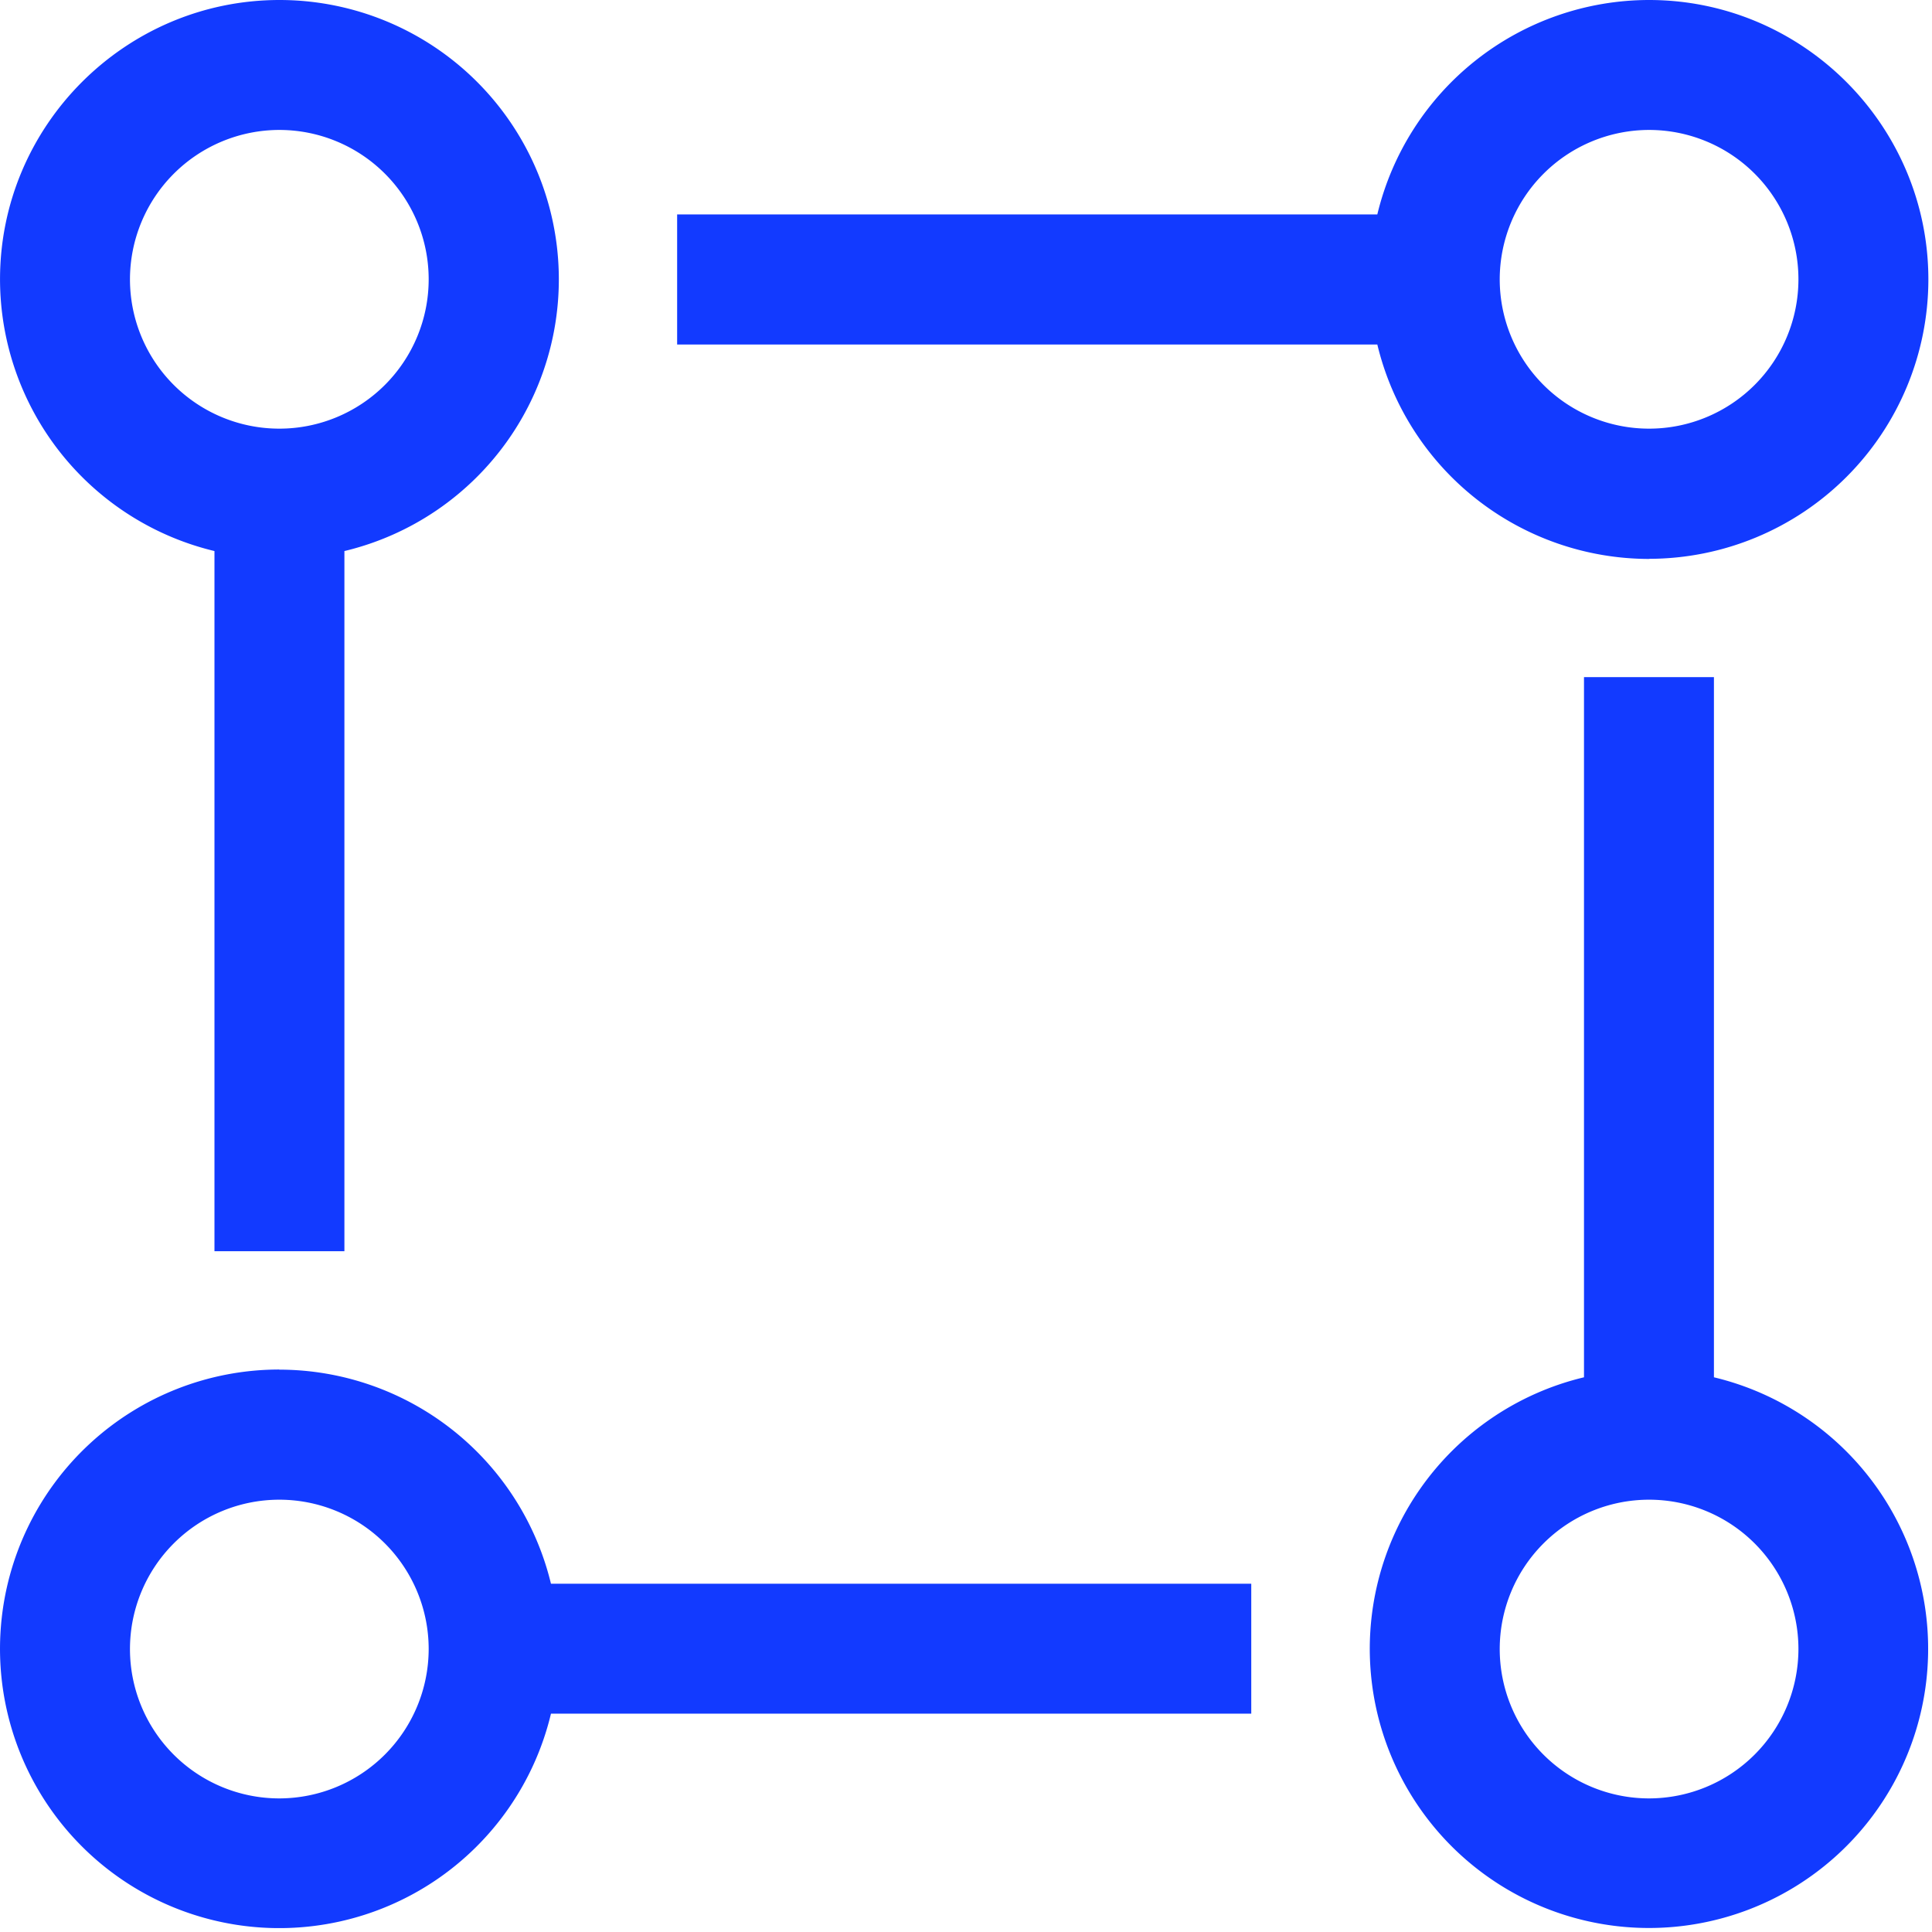
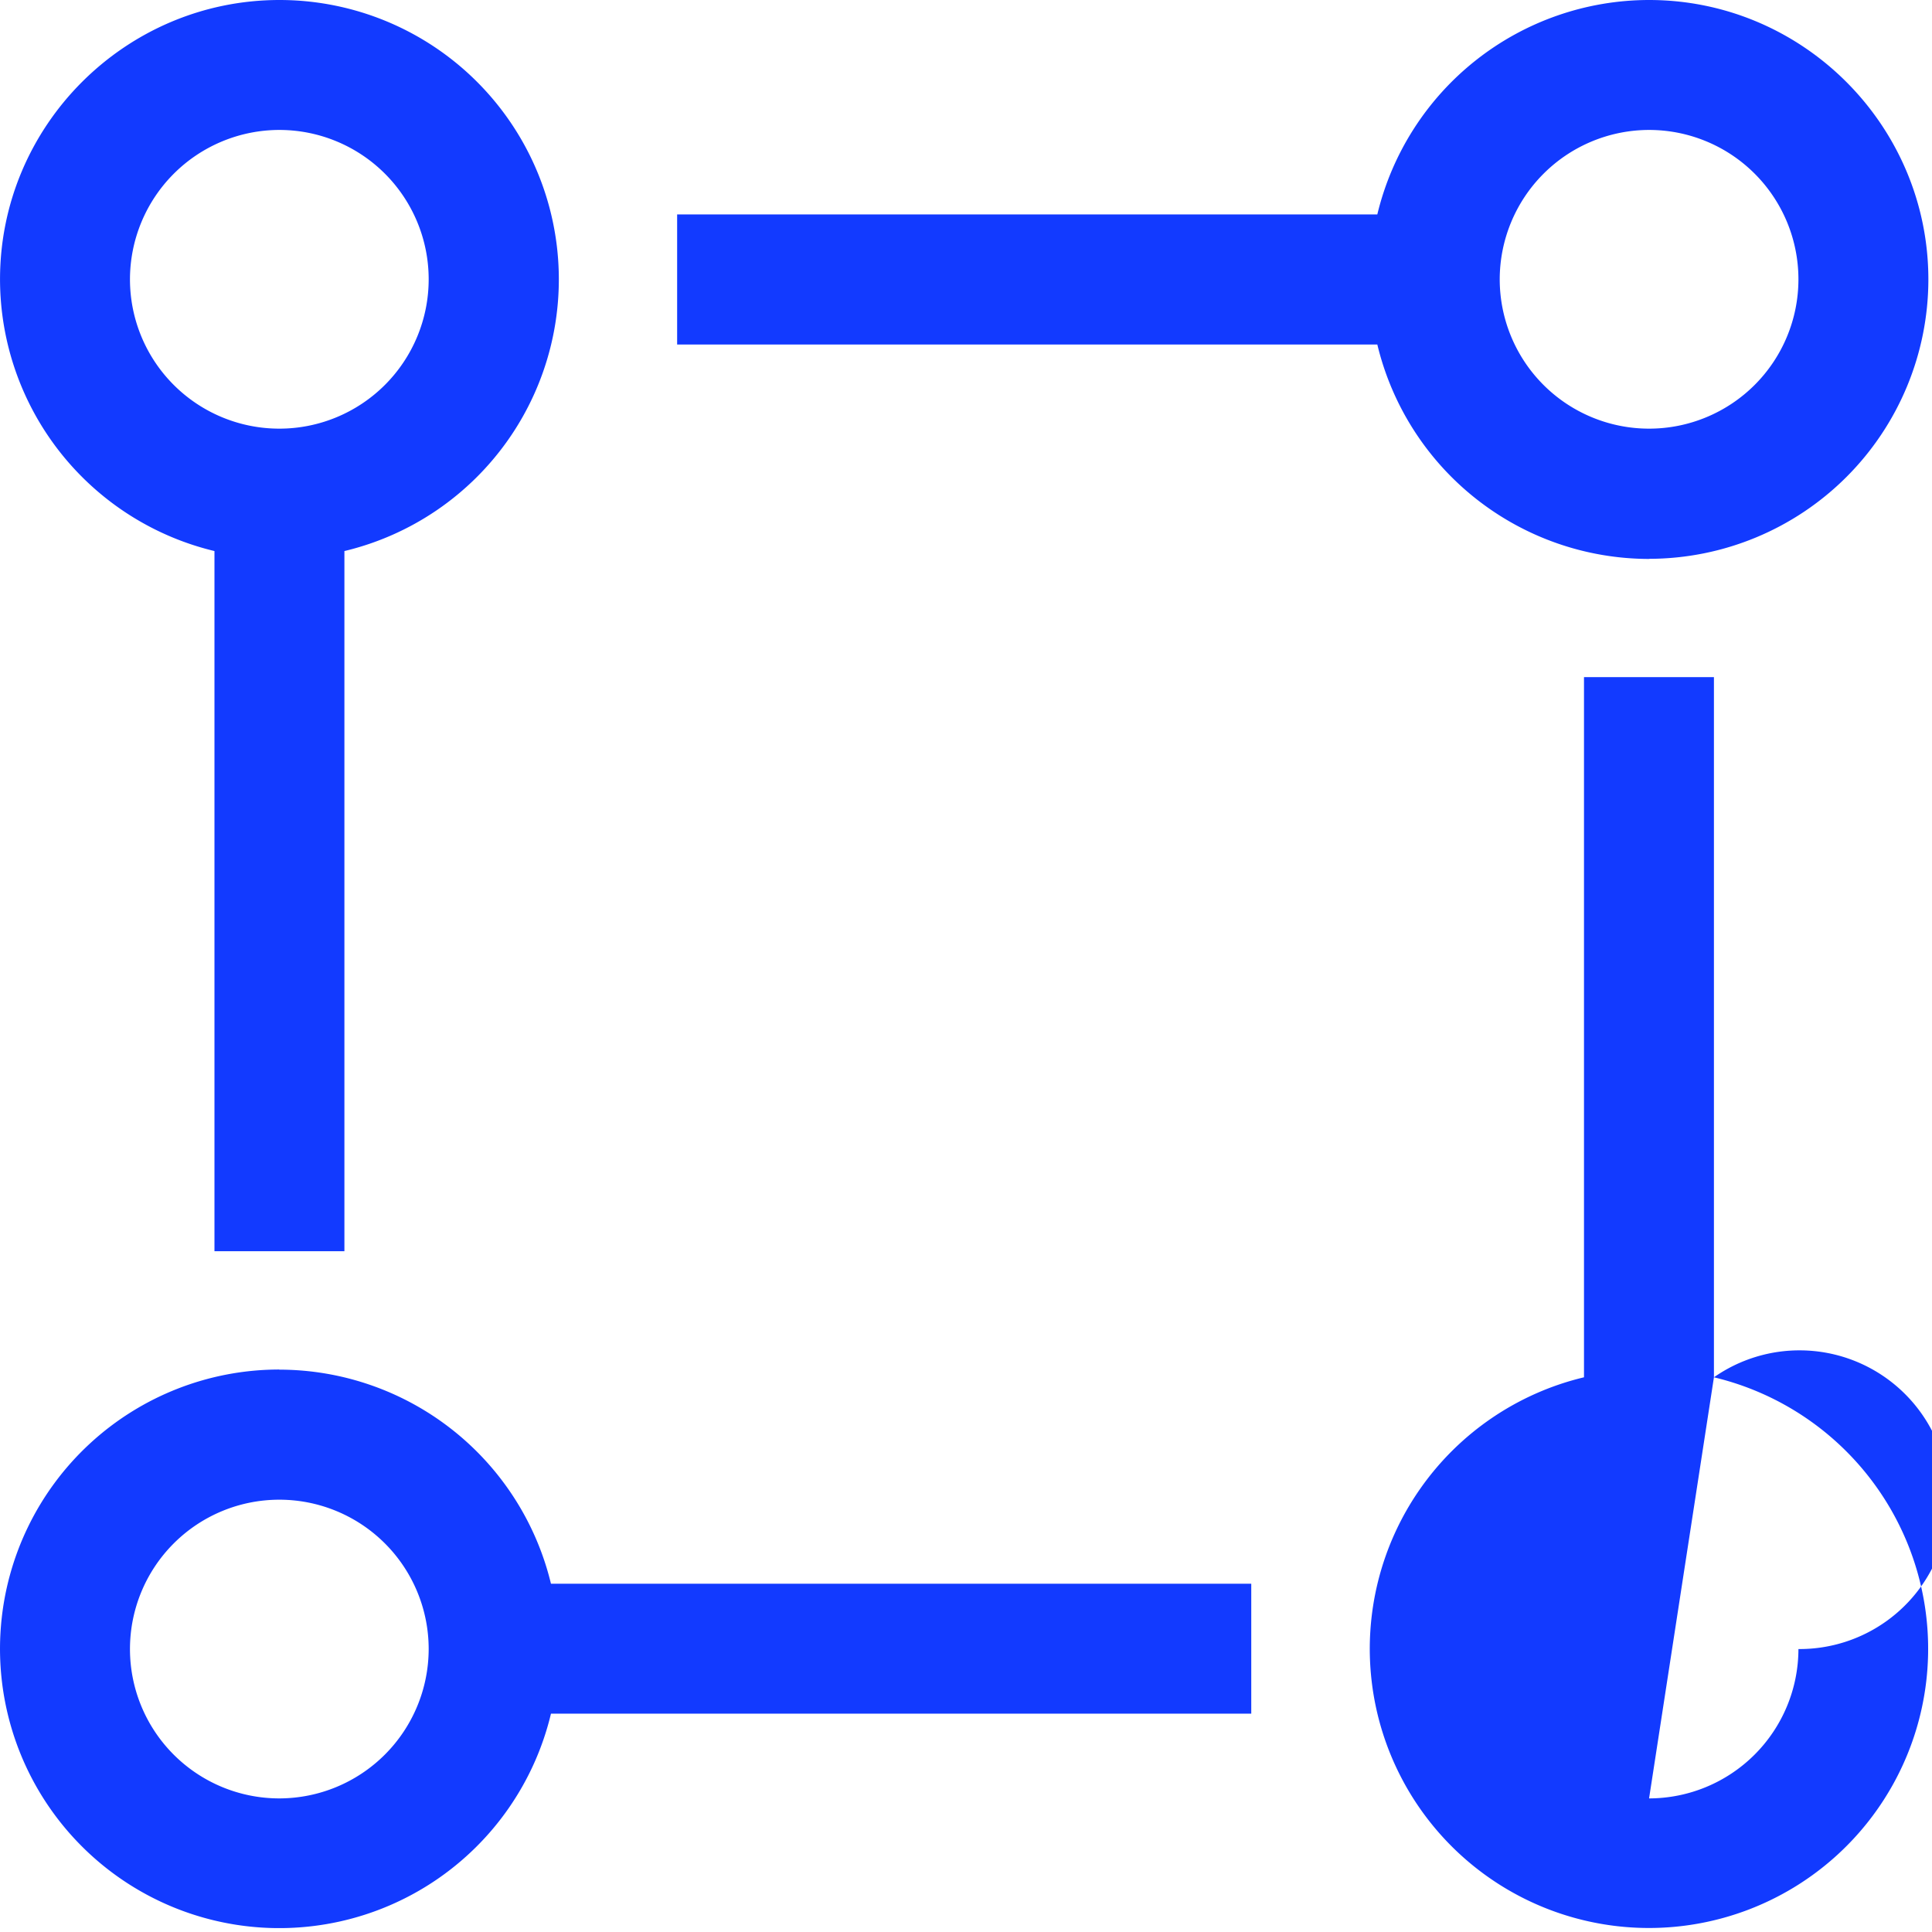
<svg xmlns="http://www.w3.org/2000/svg" t="1695095655340" class="icon" viewBox="0 0 1024 1024" version="1.1" p-id="10453" width="30" height="30">
-   <path d="M113.671 292.07v371.109h68.872V292.07A148.062 148.062 0 0 0 148.167 0C66.586 0 0.014 66.451 0.014 148.032a148.274 148.274 0 0 0 113.657 144.038zM148.046 68.872a79.16 79.16 0 1 1-79.16 79.16 79.266 79.266 0 0 1 79.16-79.16z m725.999 227.313a148.183 148.183 0 0 0 148.032-148.032C1022.078 66.572 955.627 0 874.045 0a148.274 148.274 0 0 0-144.038 113.657H358.898v68.932h371.109a148.274 148.274 0 0 0 144.038 113.657z m0-227.313a79.16 79.16 0 1 1-79.16 79.16 79.266 79.266 0 0 1 79.16-79.16zM148.046 725.878A148.032 148.032 0 1 0 292.024 908.286h371.17V839.414H292.024a148.274 148.274 0 0 0-144.038-113.475z m0 227.313a79.16 79.16 0 1 1 79.16-79.16A79.266 79.266 0 0 1 148.046 953.191zM908.421 729.993V358.884h-68.872v371.109a147.972 147.972 0 1 0 68.872 0zM874.045 953.191A79.16 79.16 0 1 1 953.206 874.031 79.266 79.266 0 0 1 874.045 953.191z" fill="#123AFF" p-id="10454" />
+   <path d="M113.671 292.07v371.109h68.872V292.07A148.062 148.062 0 0 0 148.167 0C66.586 0 0.014 66.451 0.014 148.032a148.274 148.274 0 0 0 113.657 144.038zM148.046 68.872a79.16 79.16 0 1 1-79.16 79.16 79.266 79.266 0 0 1 79.16-79.16z m725.999 227.313a148.183 148.183 0 0 0 148.032-148.032C1022.078 66.572 955.627 0 874.045 0a148.274 148.274 0 0 0-144.038 113.657H358.898v68.932h371.109a148.274 148.274 0 0 0 144.038 113.657z m0-227.313a79.16 79.16 0 1 1-79.16 79.16 79.266 79.266 0 0 1 79.16-79.16zM148.046 725.878A148.032 148.032 0 1 0 292.024 908.286h371.17V839.414H292.024a148.274 148.274 0 0 0-144.038-113.475z m0 227.313a79.16 79.16 0 1 1 79.16-79.16A79.266 79.266 0 0 1 148.046 953.191zM908.421 729.993V358.884h-68.872v371.109a147.972 147.972 0 1 0 68.872 0zA79.16 79.16 0 1 1 953.206 874.031 79.266 79.266 0 0 1 874.045 953.191z" fill="#123AFF" p-id="10454" />
</svg>